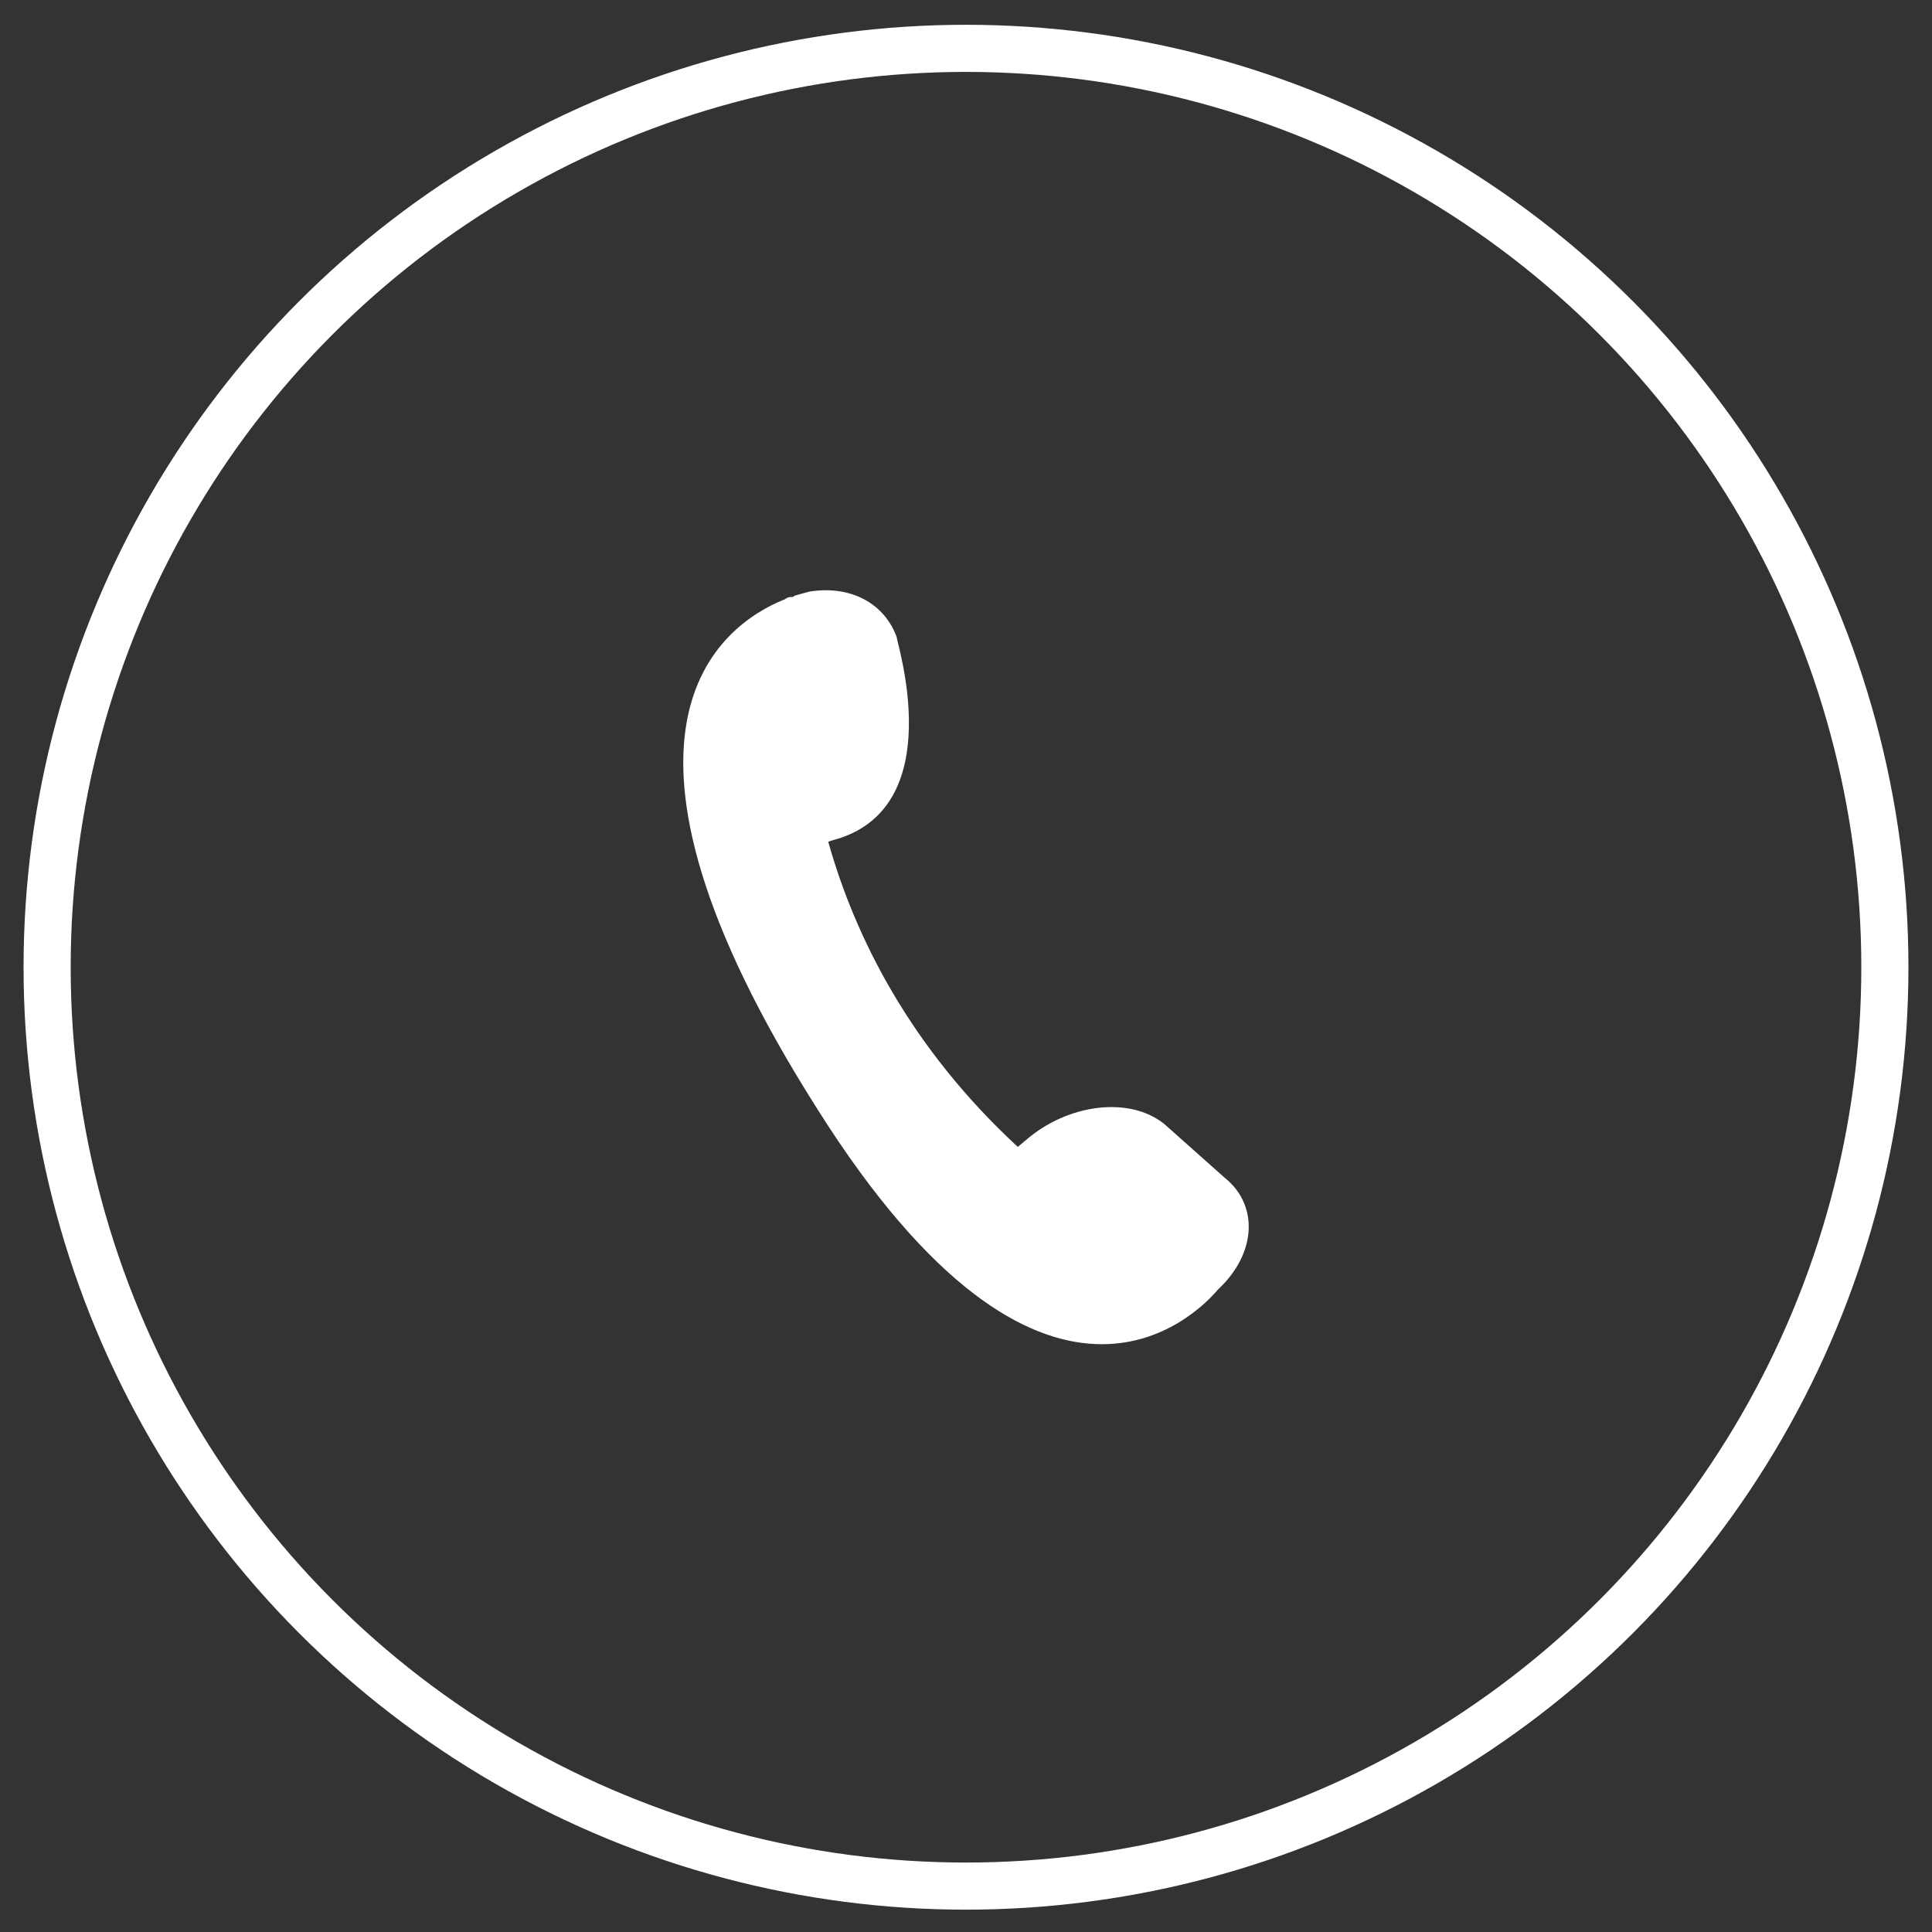
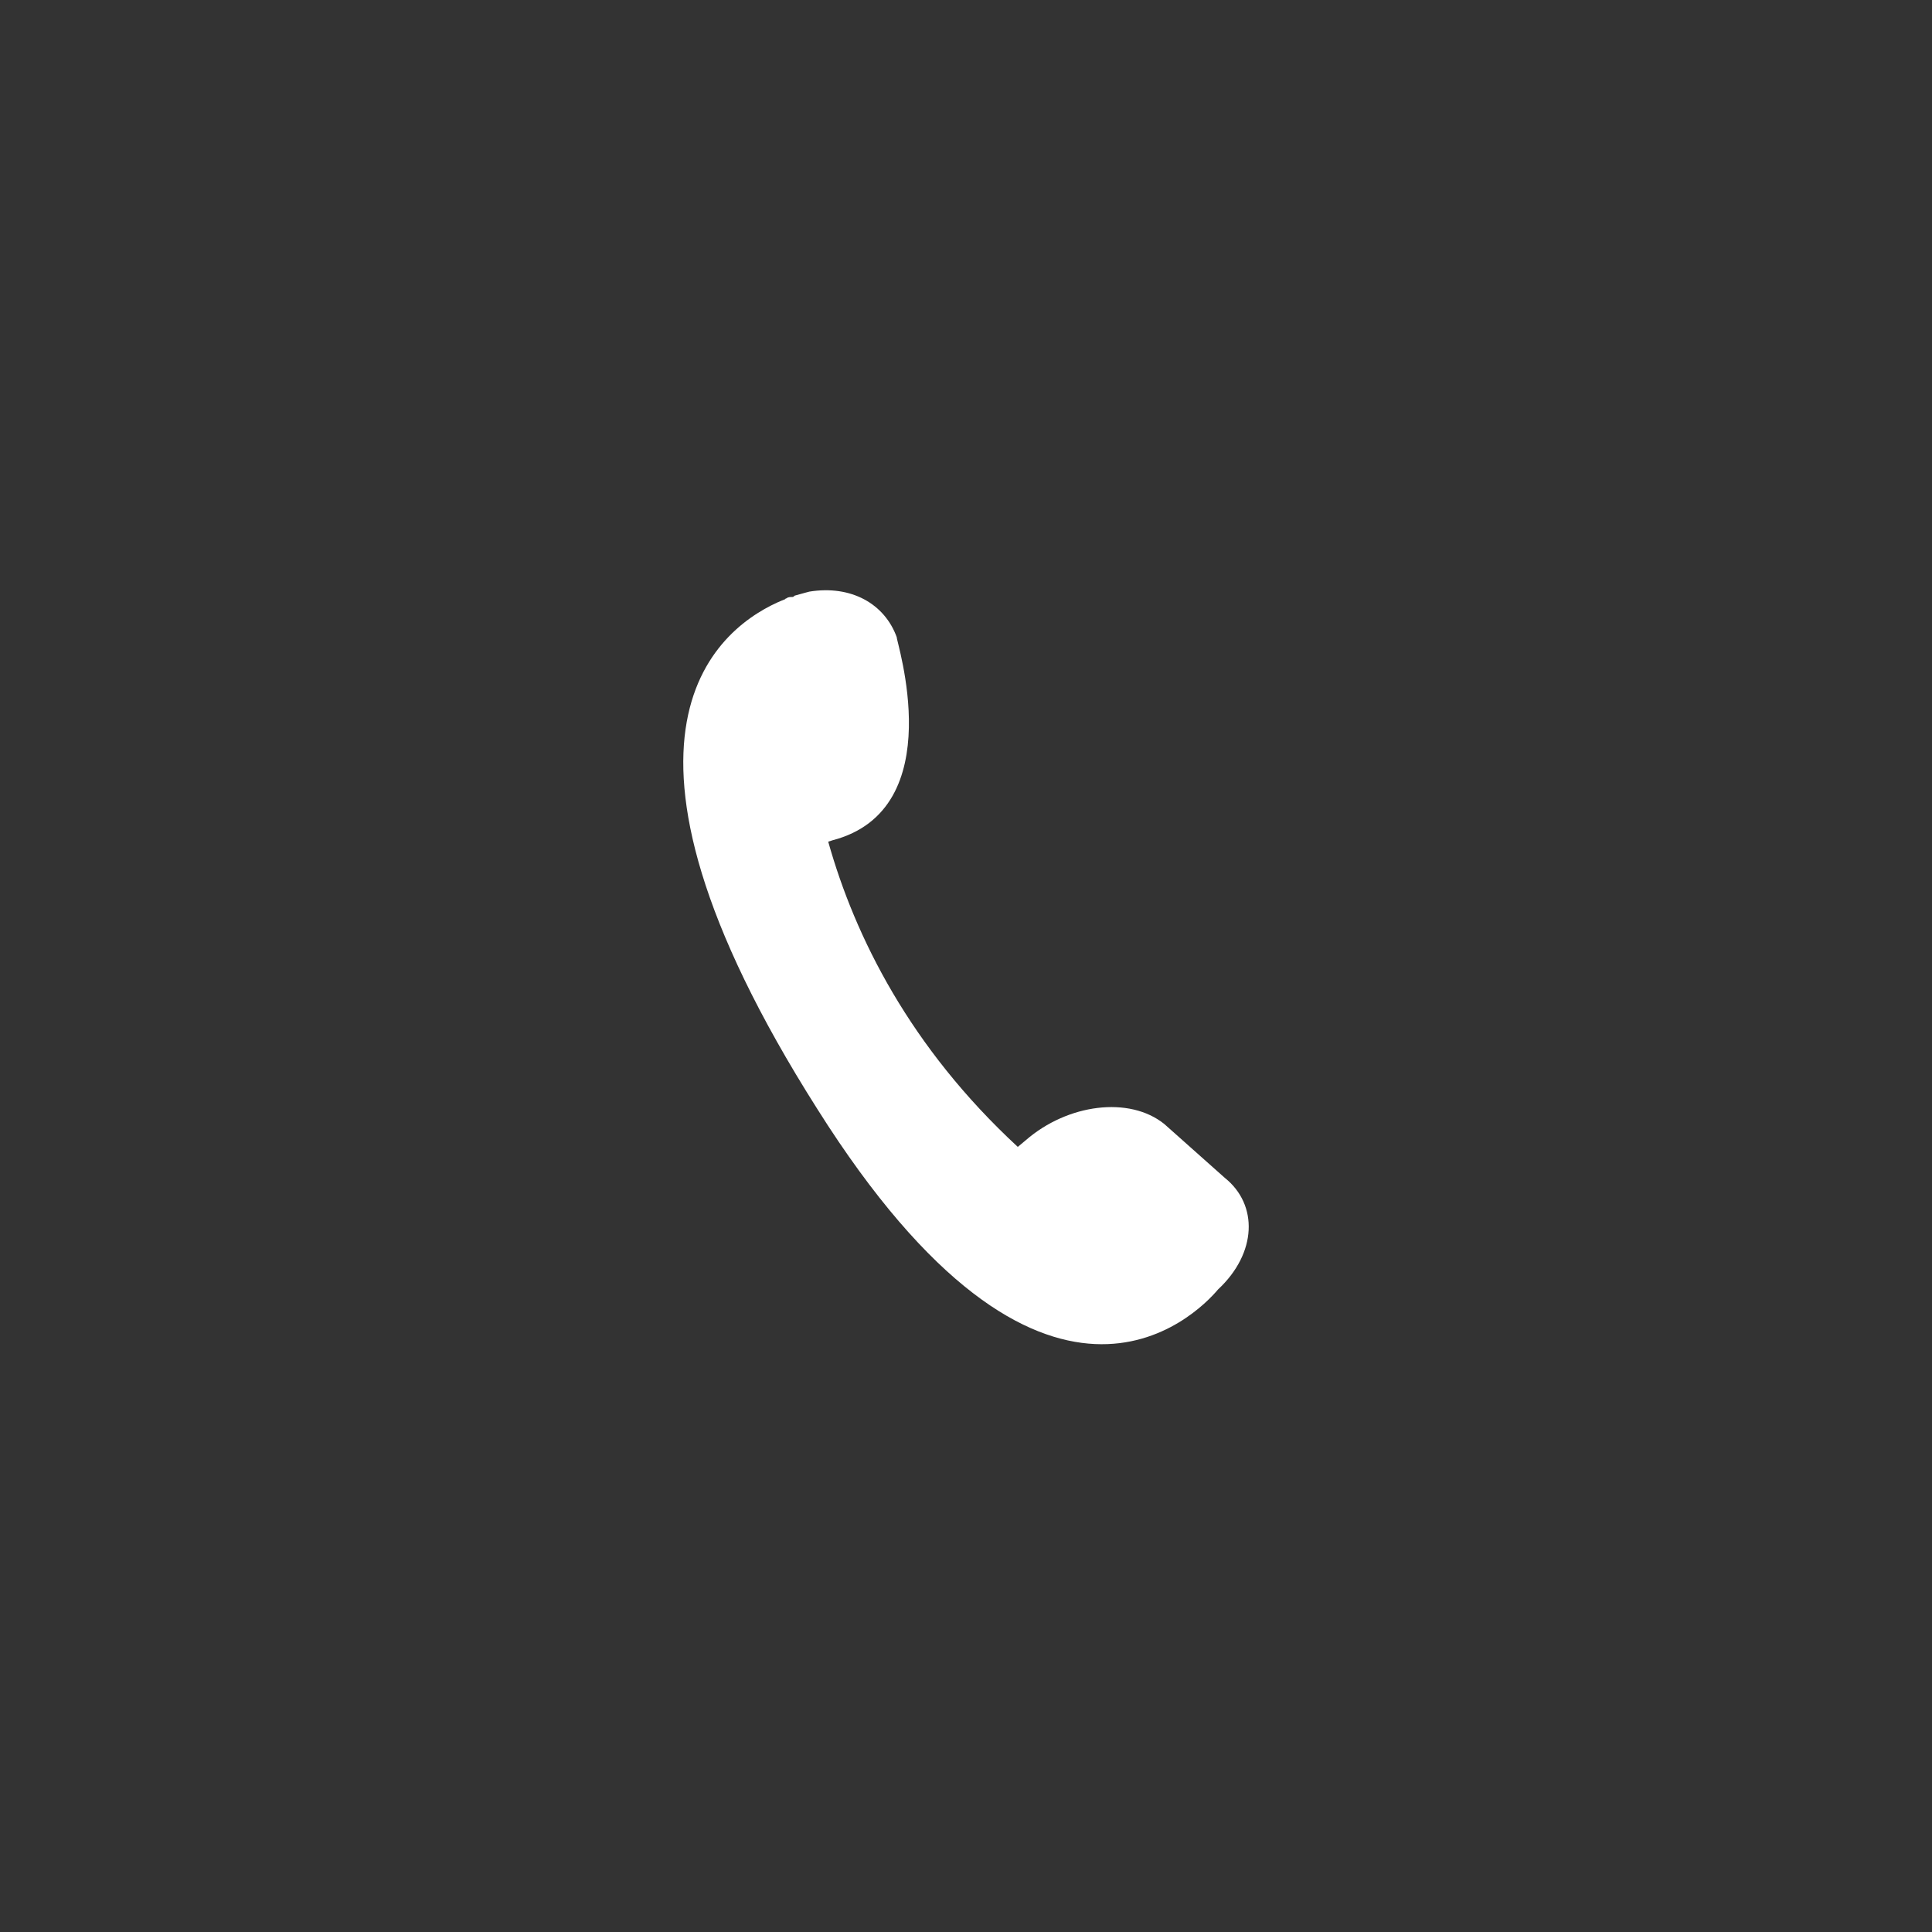
<svg xmlns="http://www.w3.org/2000/svg" width="41" height="41" fill="none">
  <rect width="100%" height="100%" fill="#333333" stroke="none" />
-   <circle cx="20.5" cy="20.526" r="19.5" stroke="#fff" />
  <path d="m17.662 17.834-.086.028c.57 2.026 1.74 4.366 4.023 6.477l.17-.142c.885-.77 2.197-.942 2.94-.343l1.283 1.142c.713.57.684 1.597-.143 2.368-.456.542-3.68 3.823-8.501-3.824-5.107-8.046-2.054-10.272-.713-10.814.028 0 .028-.028.057-.028.028-.029.085-.029.114-.029.028 0 .028 0 .057-.028.2-.057.314-.086.314-.086.884-.143 1.597.257 1.854.97-.029.029 1.17 3.652-1.37 4.309z" fill="#fff" />
</svg>